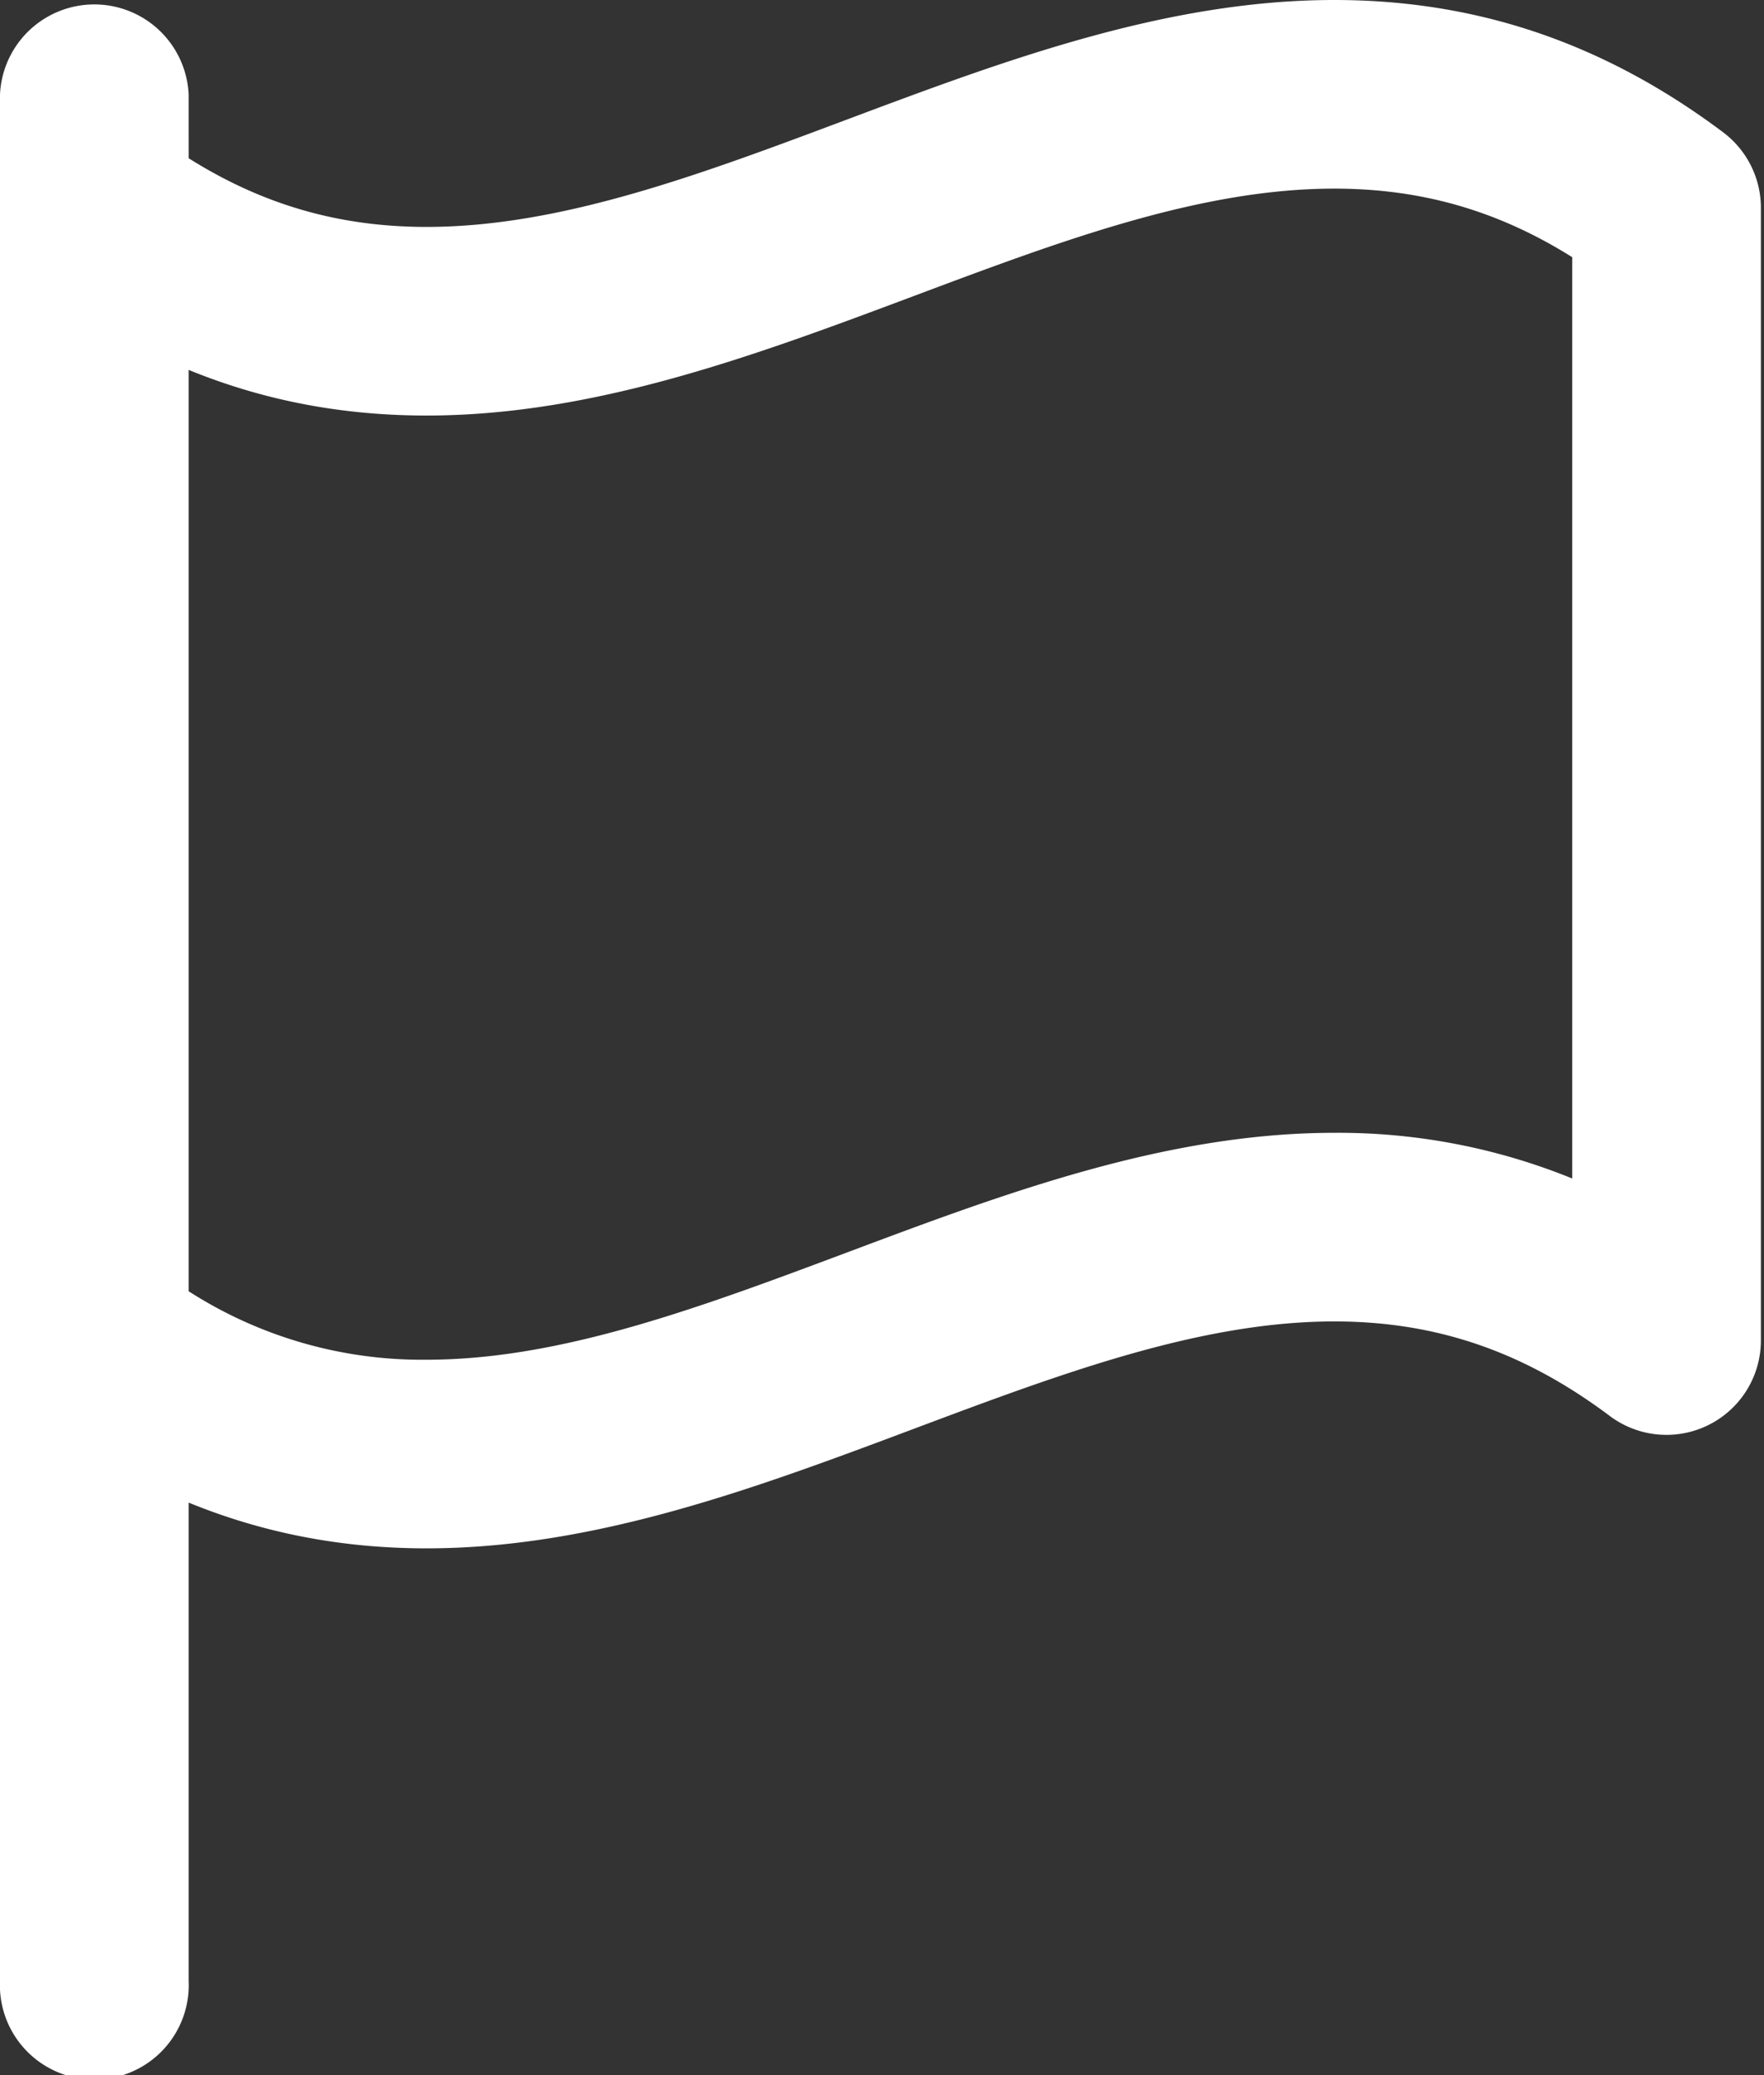
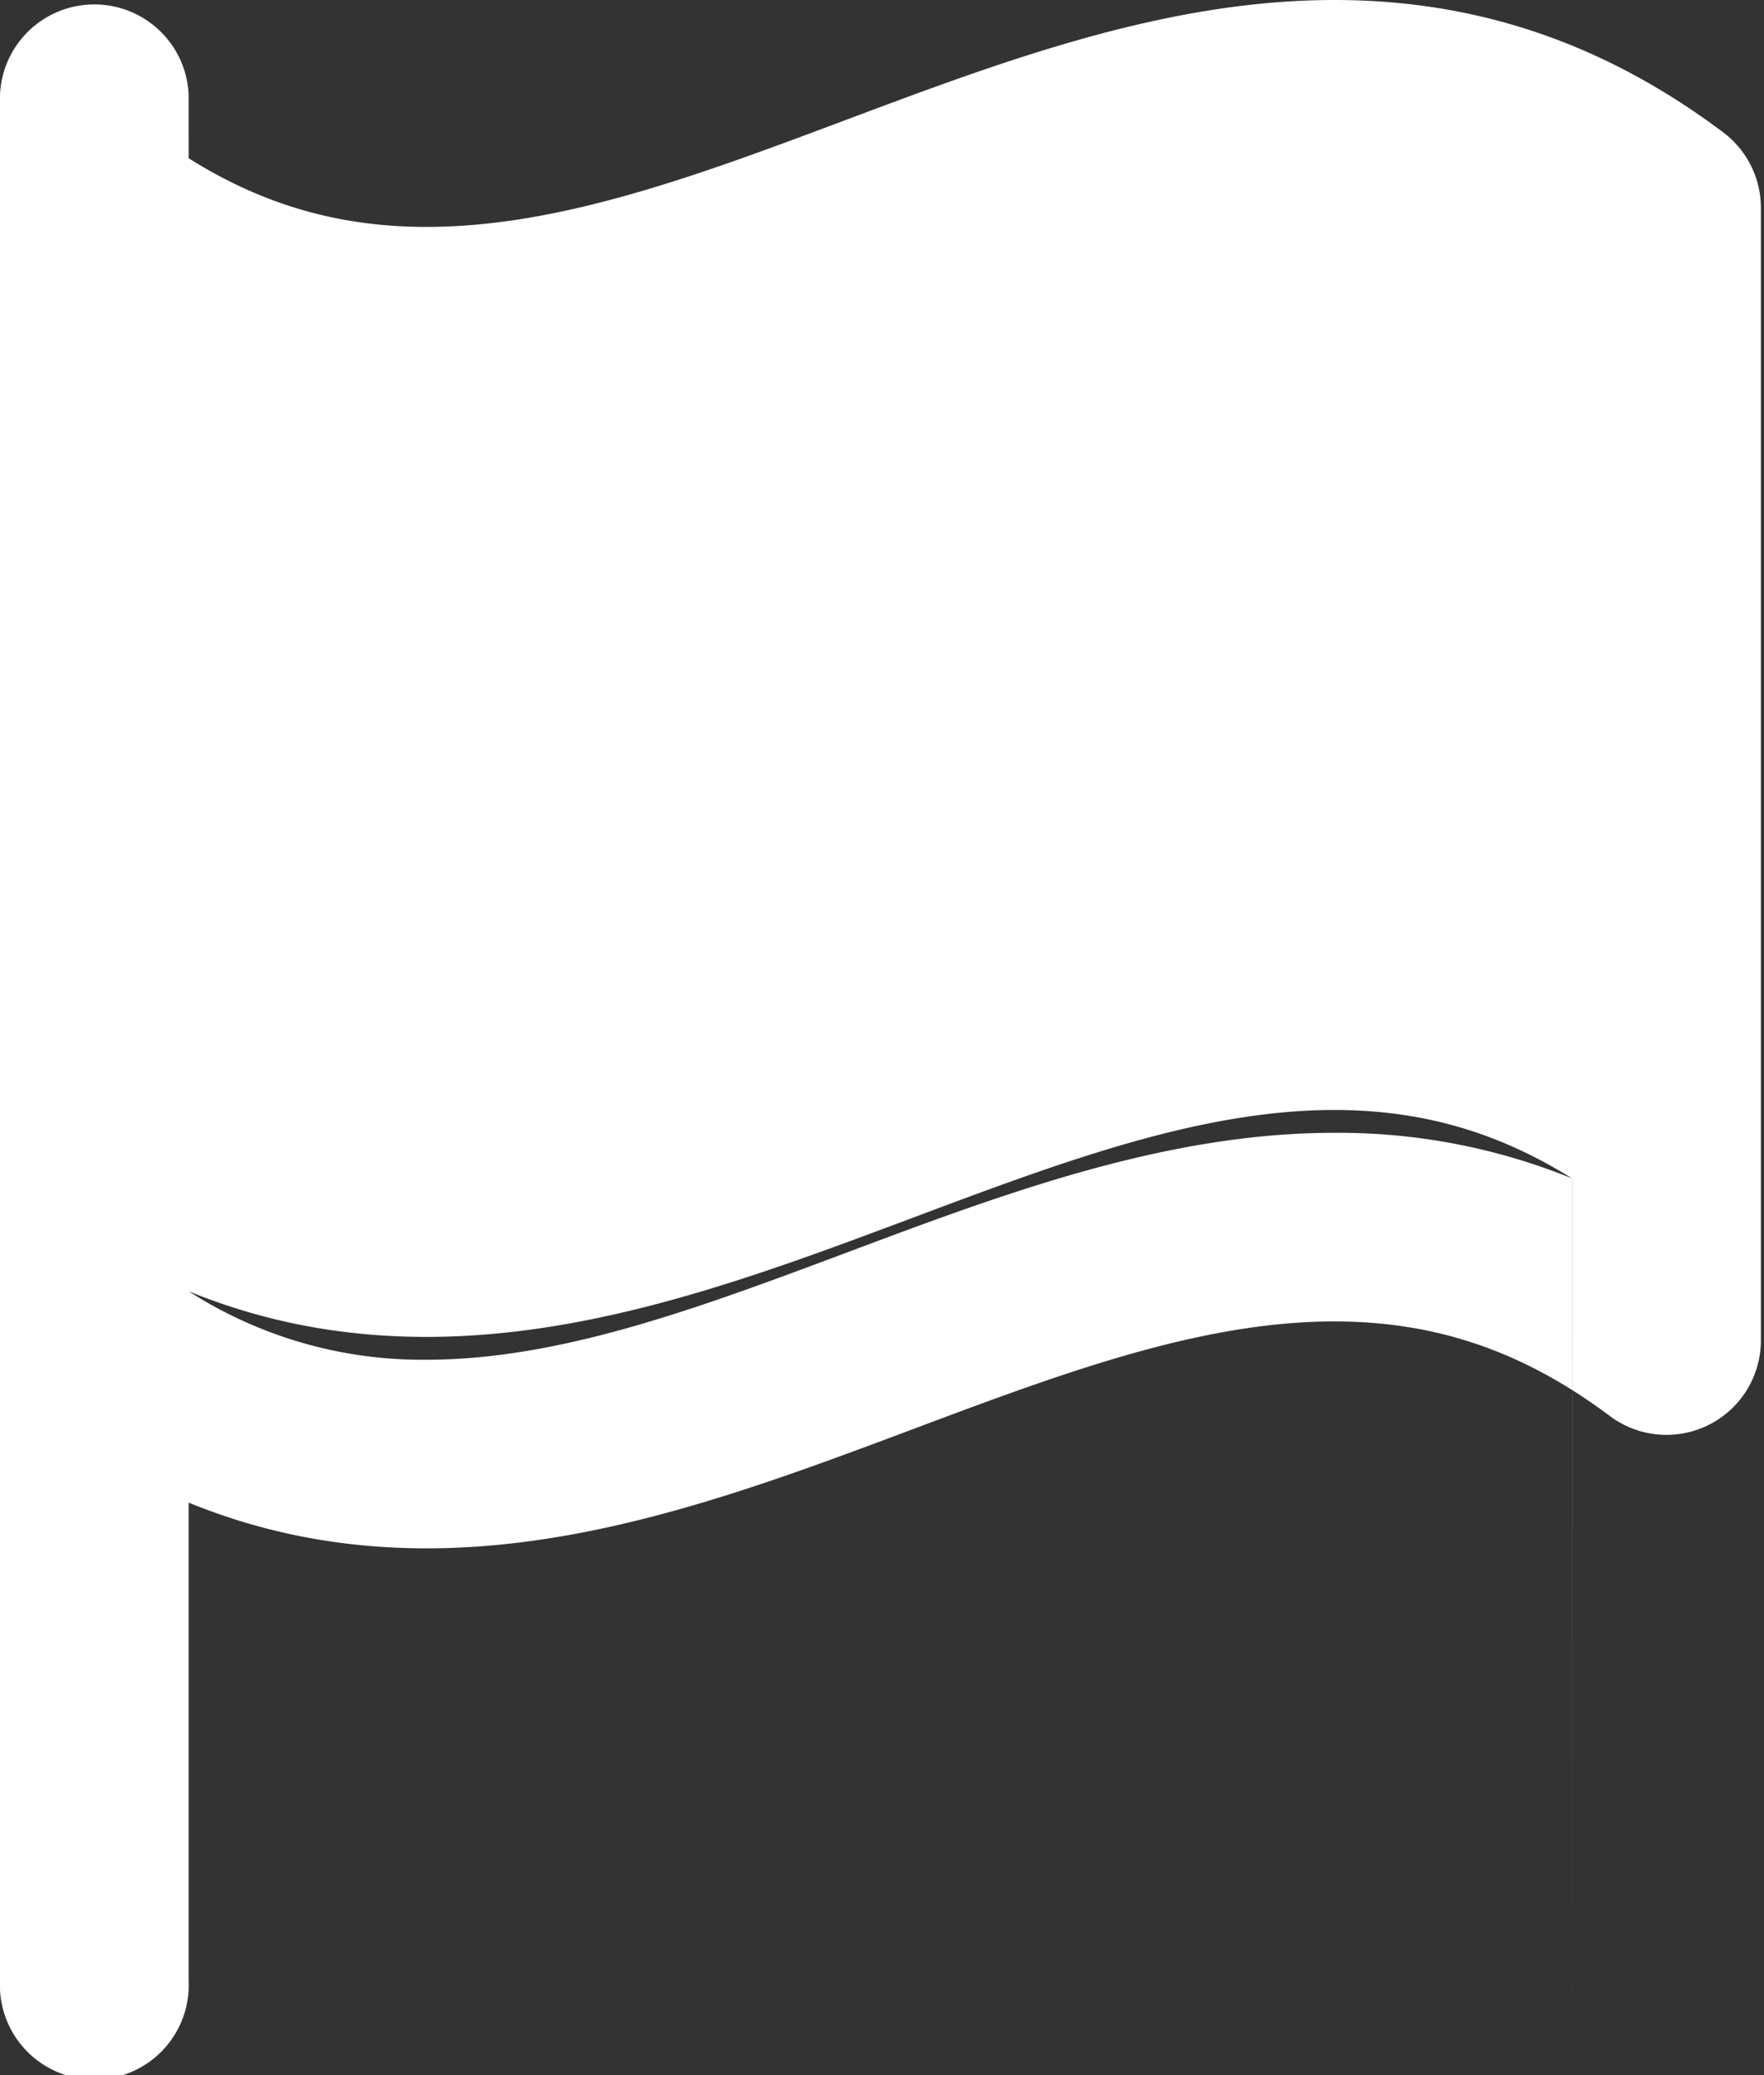
<svg xmlns="http://www.w3.org/2000/svg" width="17" height="20" viewBox="0 0 17 20" fill="none">
  <rect x="0" y="0" width="17" height="20" fill="#333333" stroke="none" />
-   <path d="M16.606 1.275C15.462.417 14.236 0 12.859 0c-1.623 0-3.184.585-4.694 1.151-1.42.533-2.761 1.036-4.054 1.036-.84 0-1.578-.212-2.293-.662V.91A.91.91 0 000 .91v18.18a.91.91 0 101.818 0v-4.608c.721.295 1.48.441 2.293.441 1.623 0 3.184-.585 4.693-1.151 1.42-.533 2.762-1.036 4.055-1.036.983 0 1.827.29 2.656.912a.91.91 0 001.455-.727V2.003a.91.91 0 00-.364-.728zm-1.455 10.083a5.98 5.98 0 00-2.292-.44c-1.623 0-3.184.586-4.693 1.152-1.42.532-2.762 1.035-4.055 1.035a4.16 4.16 0 01-2.293-.66v-8.88c.721.295 1.48.44 2.292.44h.001c1.623 0 3.183-.585 4.693-1.151 1.42-.533 2.761-1.036 4.055-1.036.84 0 1.578.212 2.293.661v8.88z" fill="#fff" />
+   <path d="M16.606 1.275C15.462.417 14.236 0 12.859 0c-1.623 0-3.184.585-4.694 1.151-1.42.533-2.761 1.036-4.054 1.036-.84 0-1.578-.212-2.293-.662V.91A.91.91 0 000 .91v18.18a.91.91 0 101.818 0v-4.608c.721.295 1.48.441 2.293.441 1.623 0 3.184-.585 4.693-1.151 1.42-.533 2.762-1.036 4.055-1.036.983 0 1.827.29 2.656.912a.91.91 0 001.455-.727V2.003a.91.91 0 00-.364-.728zm-1.455 10.083a5.98 5.98 0 00-2.292-.44c-1.623 0-3.184.586-4.693 1.152-1.42.532-2.762 1.035-4.055 1.035a4.16 4.16 0 01-2.293-.66c.721.295 1.48.44 2.292.44h.001c1.623 0 3.183-.585 4.693-1.151 1.42-.533 2.761-1.036 4.055-1.036.84 0 1.578.212 2.293.661v8.88z" fill="#fff" />
</svg>